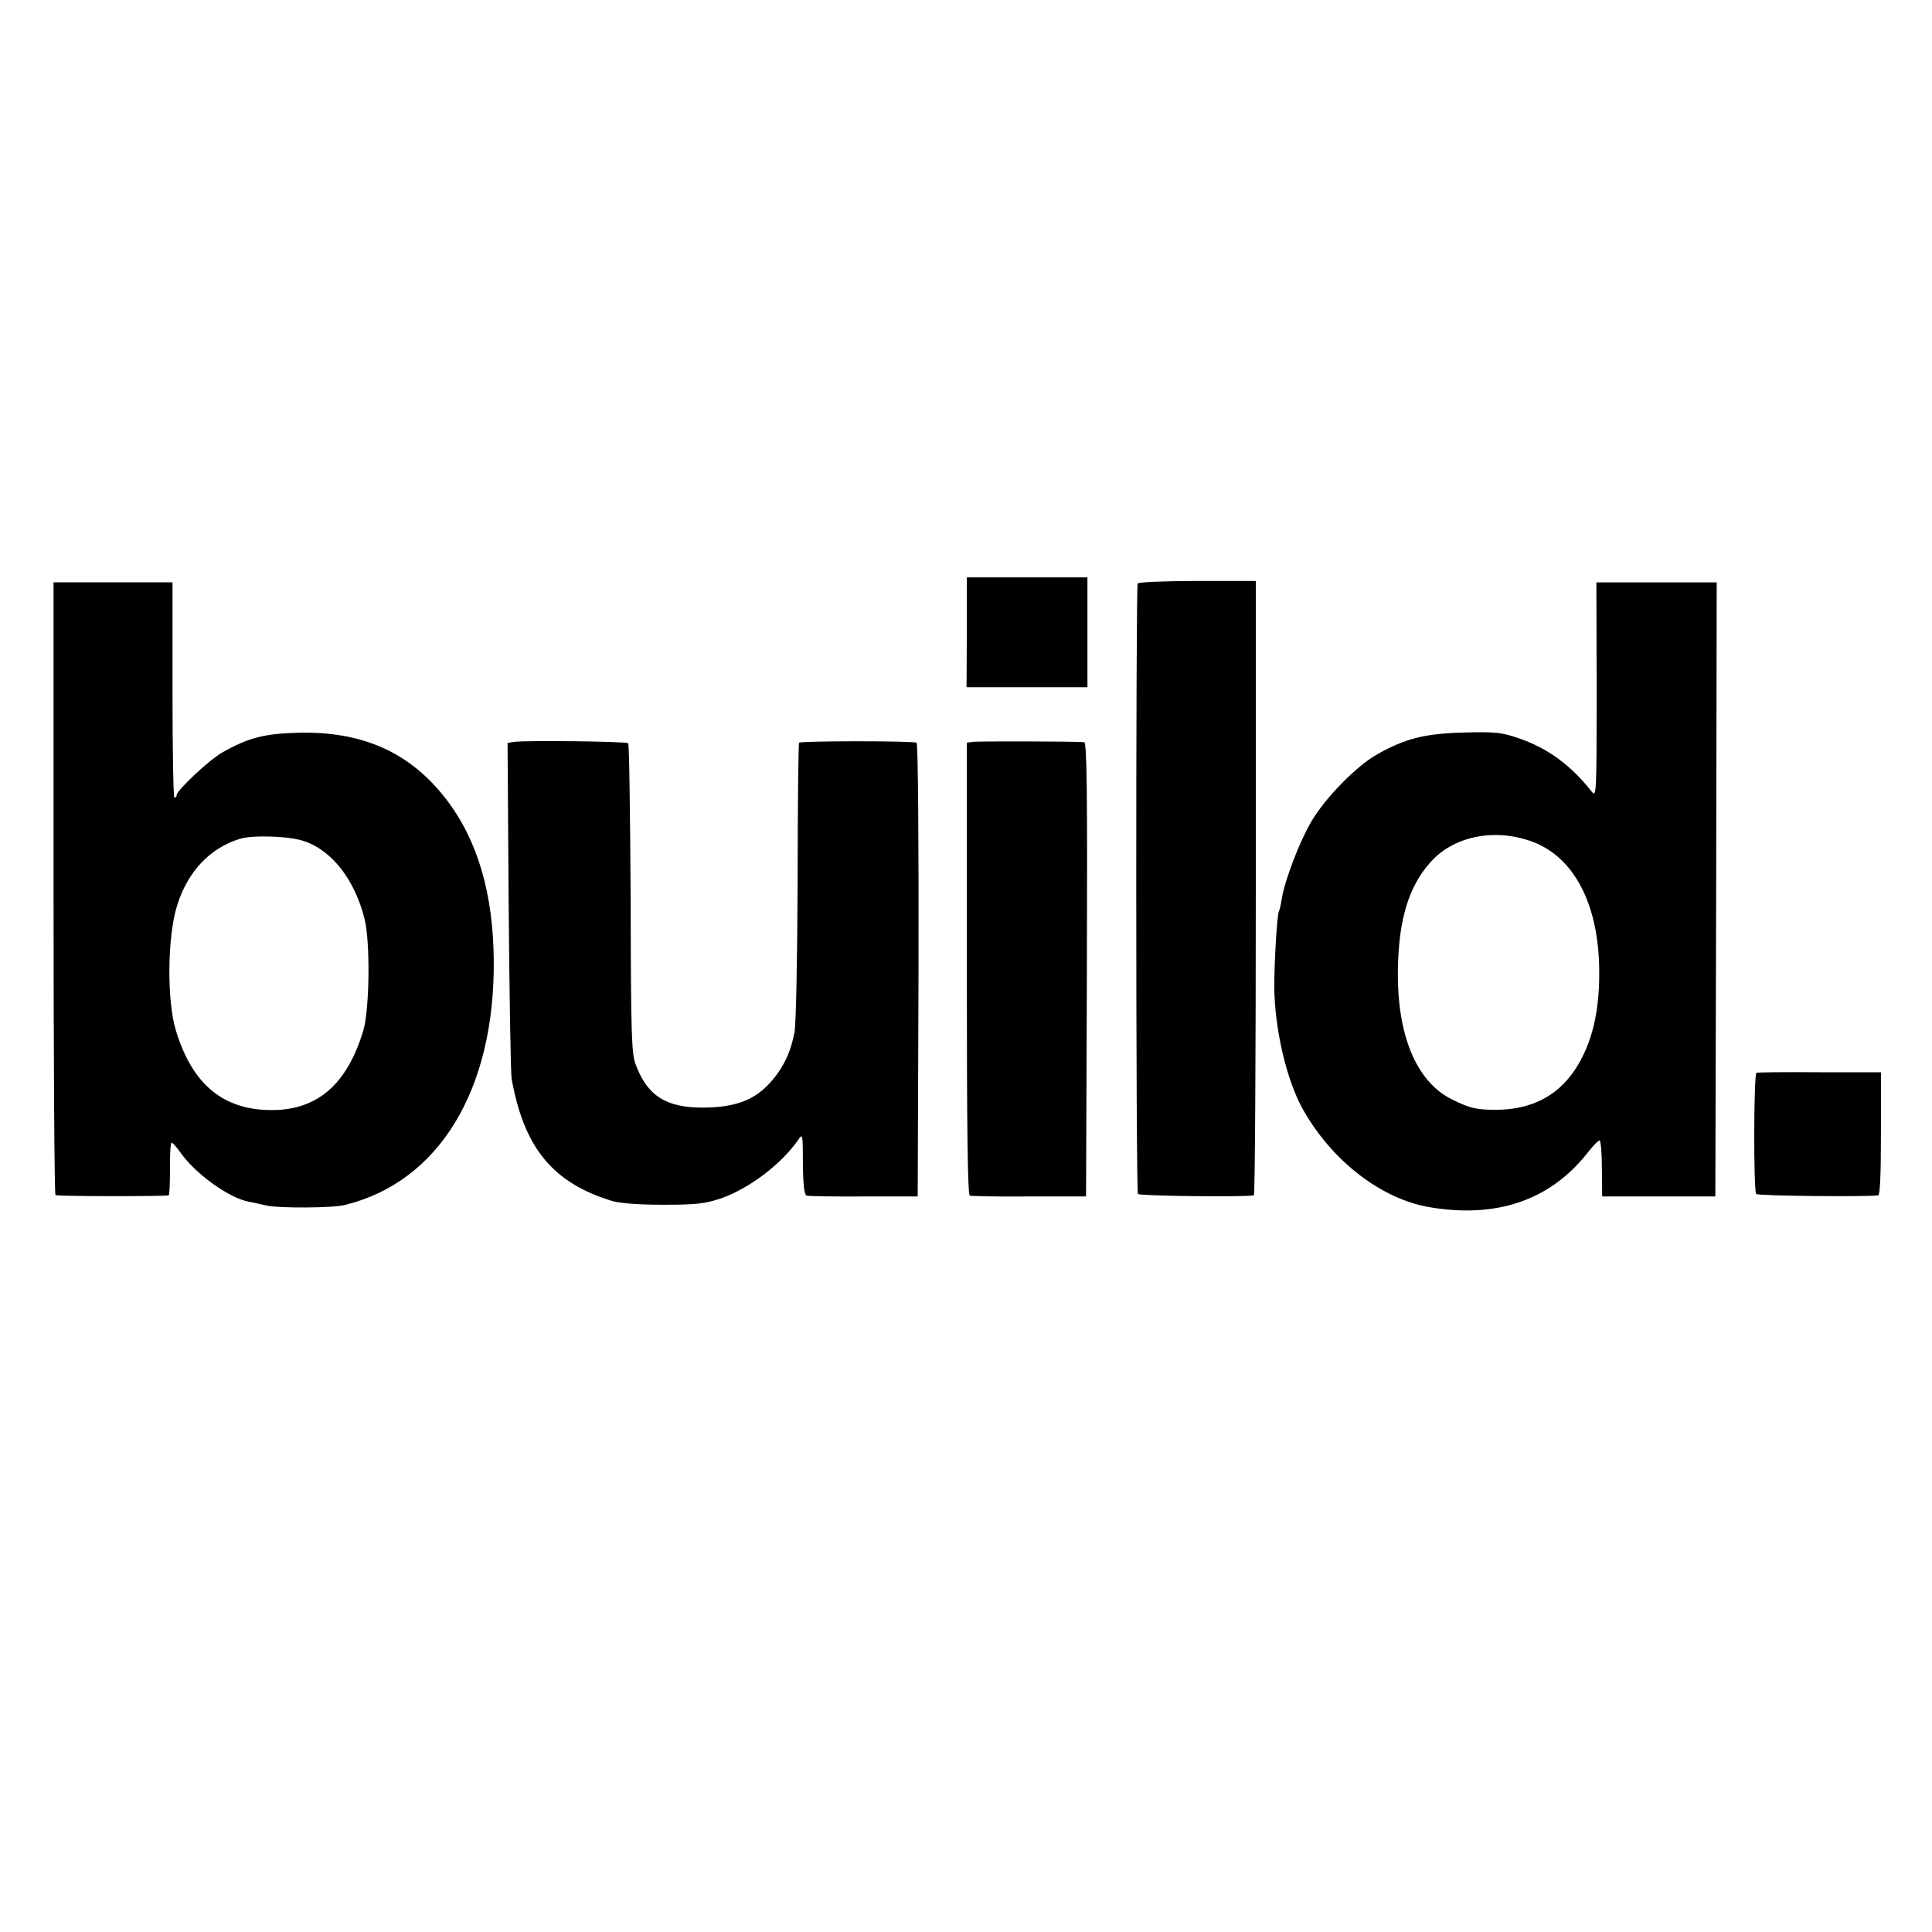
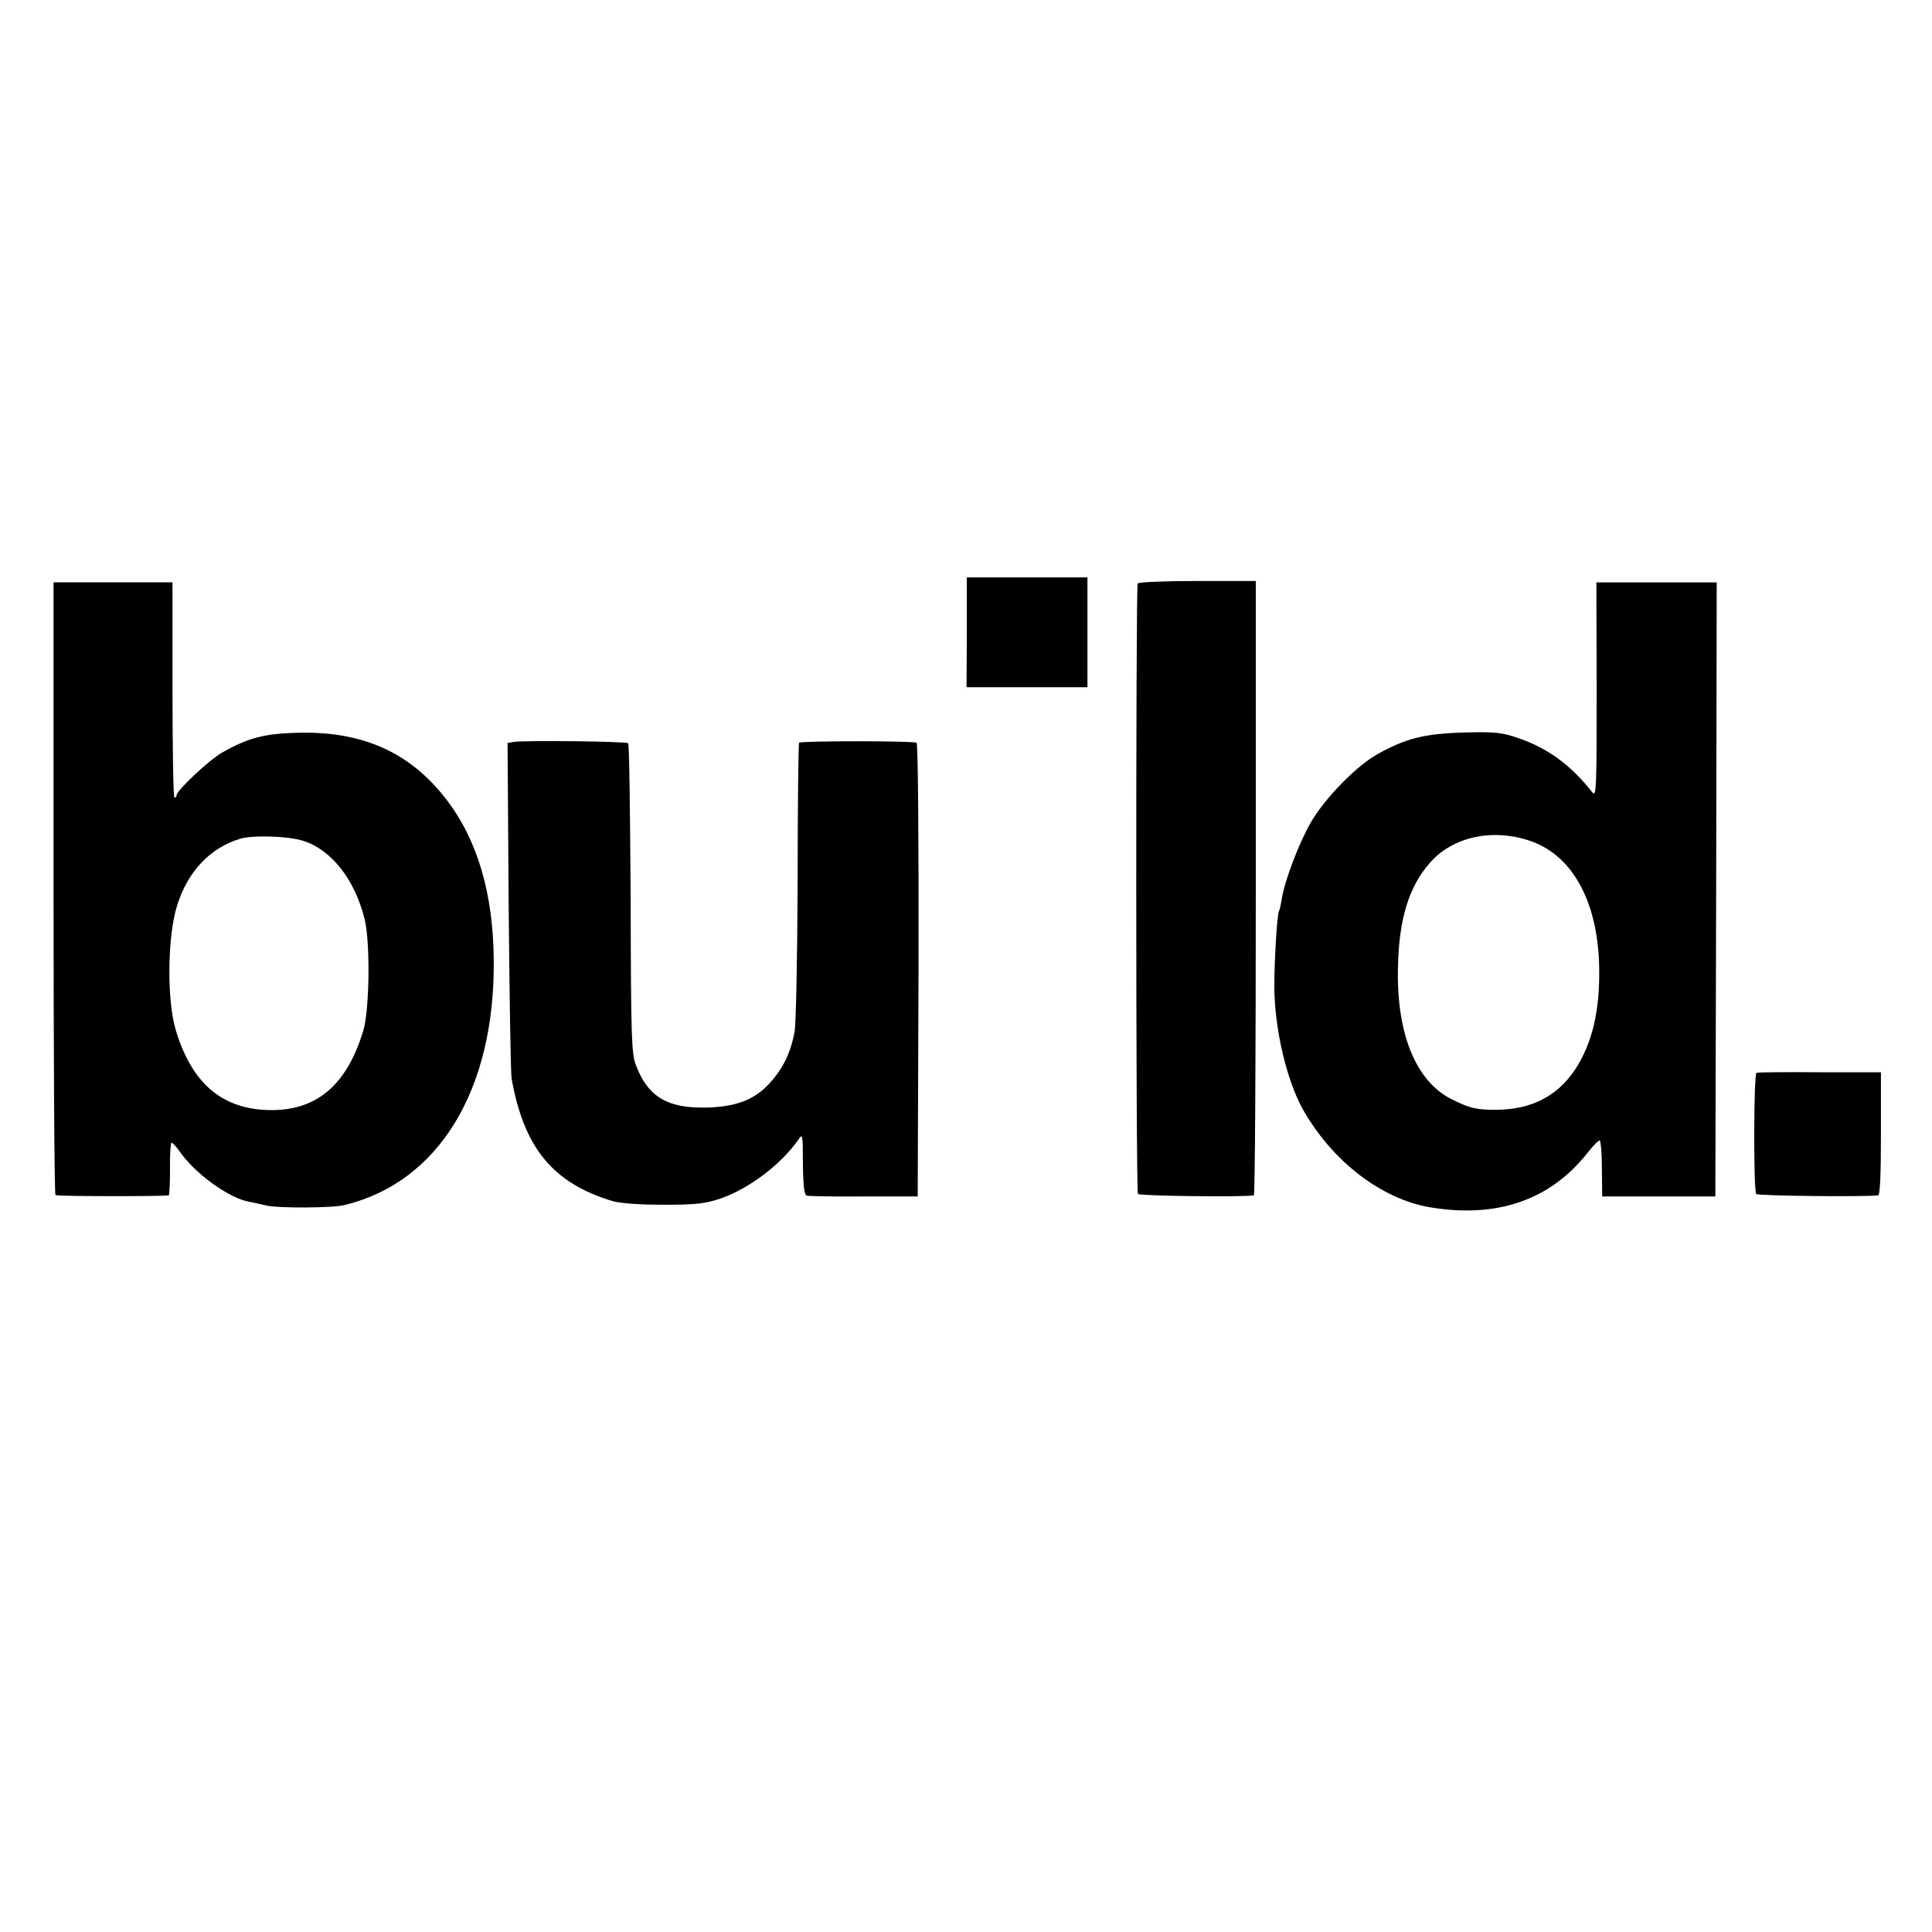
<svg xmlns="http://www.w3.org/2000/svg" version="1.0" width="700pt" height="700pt" viewBox="0 0 700 700" preserveAspectRatio="xMidYMid meet">
  <g transform="translate(0,700) scale(0.1,-0.1)" fill="#000000" stroke="none">
    <path d="M3503 4709 l-1 -199 219 0 219 0 0 199 0 199 -218 0 -219 0 0 -199z" />
    <path d="M4122 4886 c-7 -12 -7 -2200 1 -2212 4 -7 379 -12 420 -5 4 0 7 502 7 1114 l0 1112 -211 0 c-117 0 -213 -4 -217 -9z" />
    <path d="M194 3783 c0 -610 3 -1110 7 -1113 7 -5 388 -5 410 -1 3 0 5 44 5 96 -1 52 2 95 6 95 3 0 17 -15 29 -32 54 -79 177 -168 250 -182 13 -2 43 -9 65 -14 43 -10 241 -9 283 2 341 83 544 417 540 886 -2 244 -59 437 -173 585 -131 170 -305 247 -540 240 -119 -3 -178 -19 -270 -71 -47 -26 -166 -138 -166 -155 0 -5 -3 -9 -8 -9 -4 0 -7 176 -7 390 l0 390 -215 0 -216 0 0 -1107z m906 170 c102 -33 186 -141 221 -283 21 -85 18 -330 -5 -405 -58 -192 -164 -285 -326 -287 -178 -2 -292 90 -352 286 -34 107 -32 345 4 456 38 122 119 208 228 241 46 14 176 10 230 -8z" />
    <path d="M5785 4499 c0 -378 -1 -389 -18 -367 -76 96 -159 157 -264 193 -60 21 -83 24 -198 21 -143 -4 -212 -21 -315 -79 -75 -42 -188 -157 -239 -244 -43 -73 -96 -212 -107 -280 -3 -21 -8 -41 -10 -44 -7 -11 -17 -183 -17 -274 1 -154 45 -341 105 -447 106 -186 283 -322 458 -352 242 -41 436 25 571 196 21 27 41 47 45 46 4 -2 8 -48 8 -103 l1 -100 205 0 205 0 3 1113 2 1112 -218 0 -218 0 1 -391z m-232 -549 c147 -55 235 -219 241 -448 4 -163 -25 -284 -89 -380 -64 -94 -156 -141 -280 -143 -75 0 -96 4 -163 37 -131 64 -202 236 -197 476 3 176 39 295 116 382 84 97 235 127 372 76z" />
    <path d="M1862 4312 l-23 -4 4 -591 c3 -326 7 -608 11 -627 45 -250 150 -377 366 -442 29 -8 96 -13 185 -13 120 0 150 4 207 23 103 36 219 124 280 212 16 24 17 22 17 -86 1 -80 5 -113 14 -116 6 -2 100 -4 207 -3 l195 0 3 820 c1 484 -2 821 -7 824 -11 7 -419 7 -426 0 -2 -3 -5 -228 -5 -500 -1 -280 -6 -517 -11 -547 -14 -75 -40 -130 -88 -184 -57 -64 -127 -90 -242 -91 -134 -1 -203 42 -245 154 -16 39 -18 106 -19 602 -2 307 -5 561 -9 564 -6 7 -373 11 -414 5z" />
-     <path d="M3524 4312 l-21 -3 0 -819 c0 -592 3 -820 11 -822 6 -2 103 -4 216 -3 l205 0 3 823 c2 654 0 822 -10 823 -37 3 -386 4 -404 1z" />
    <path d="M6364 3113 c-10 -3 -11 -424 -1 -439 4 -7 390 -11 442 -5 7 1 10 79 10 224 l0 222 -221 0 c-122 1 -225 0 -230 -2z" />
  </g>
</svg>